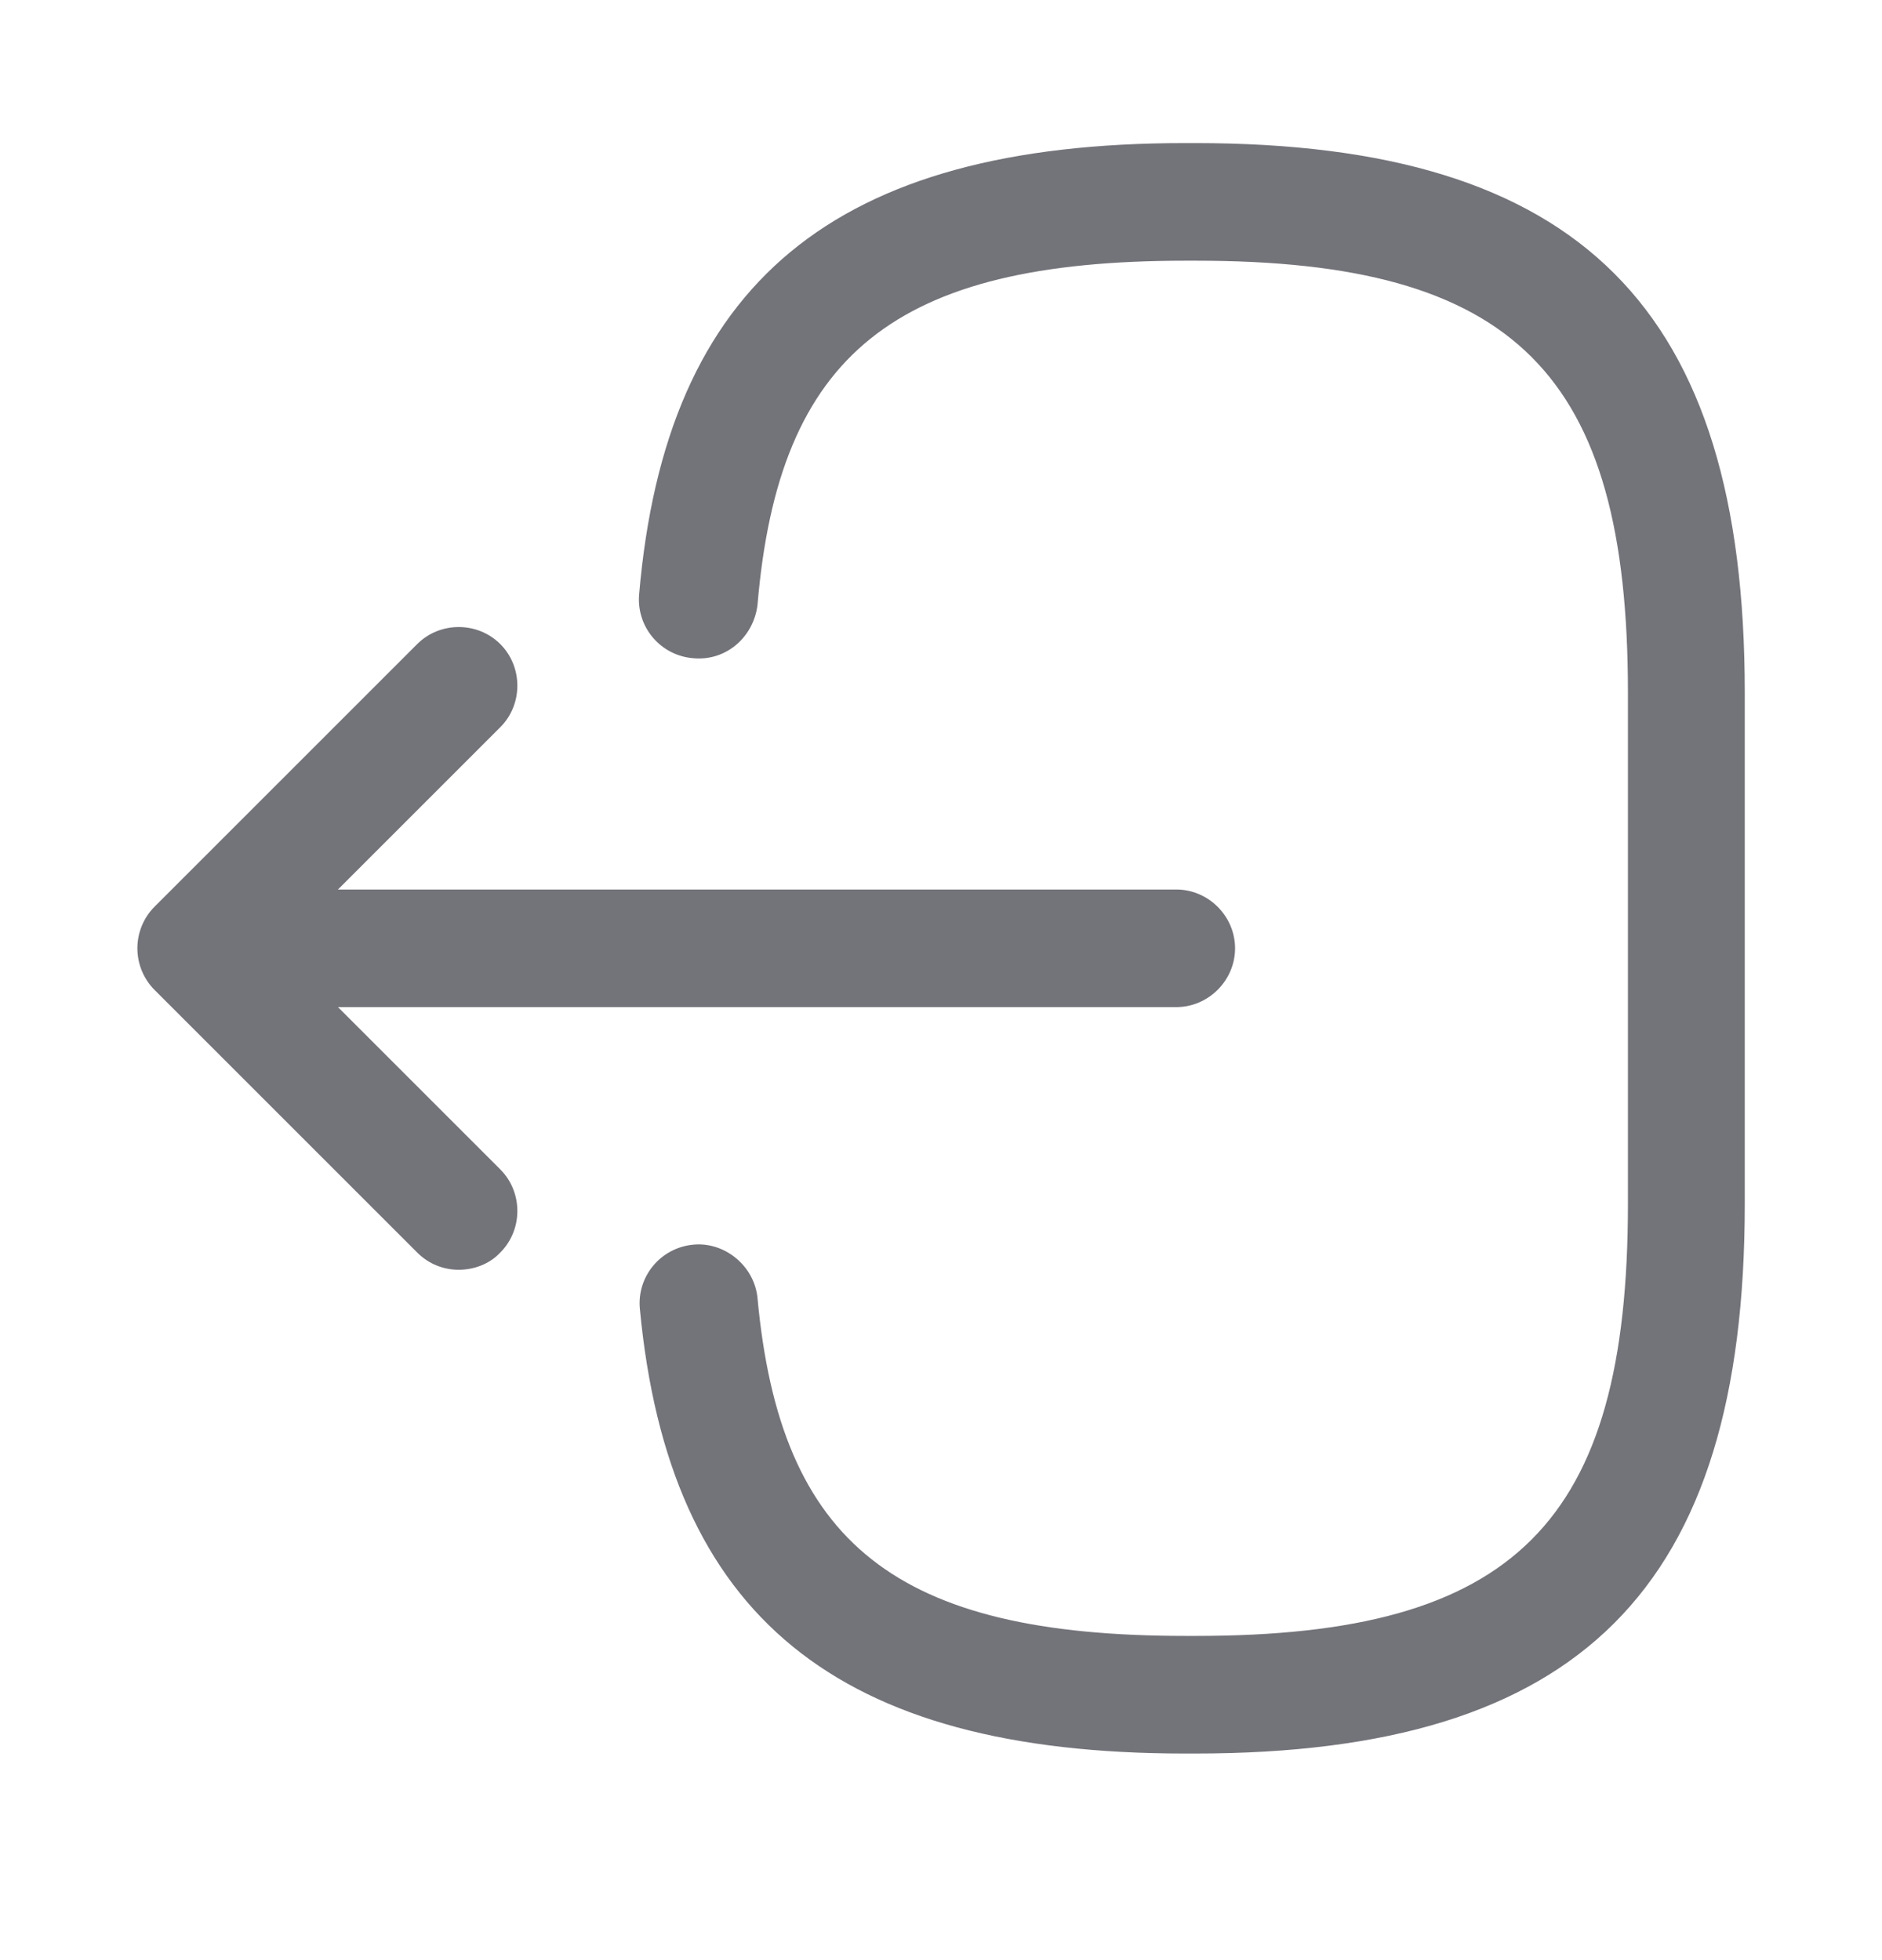
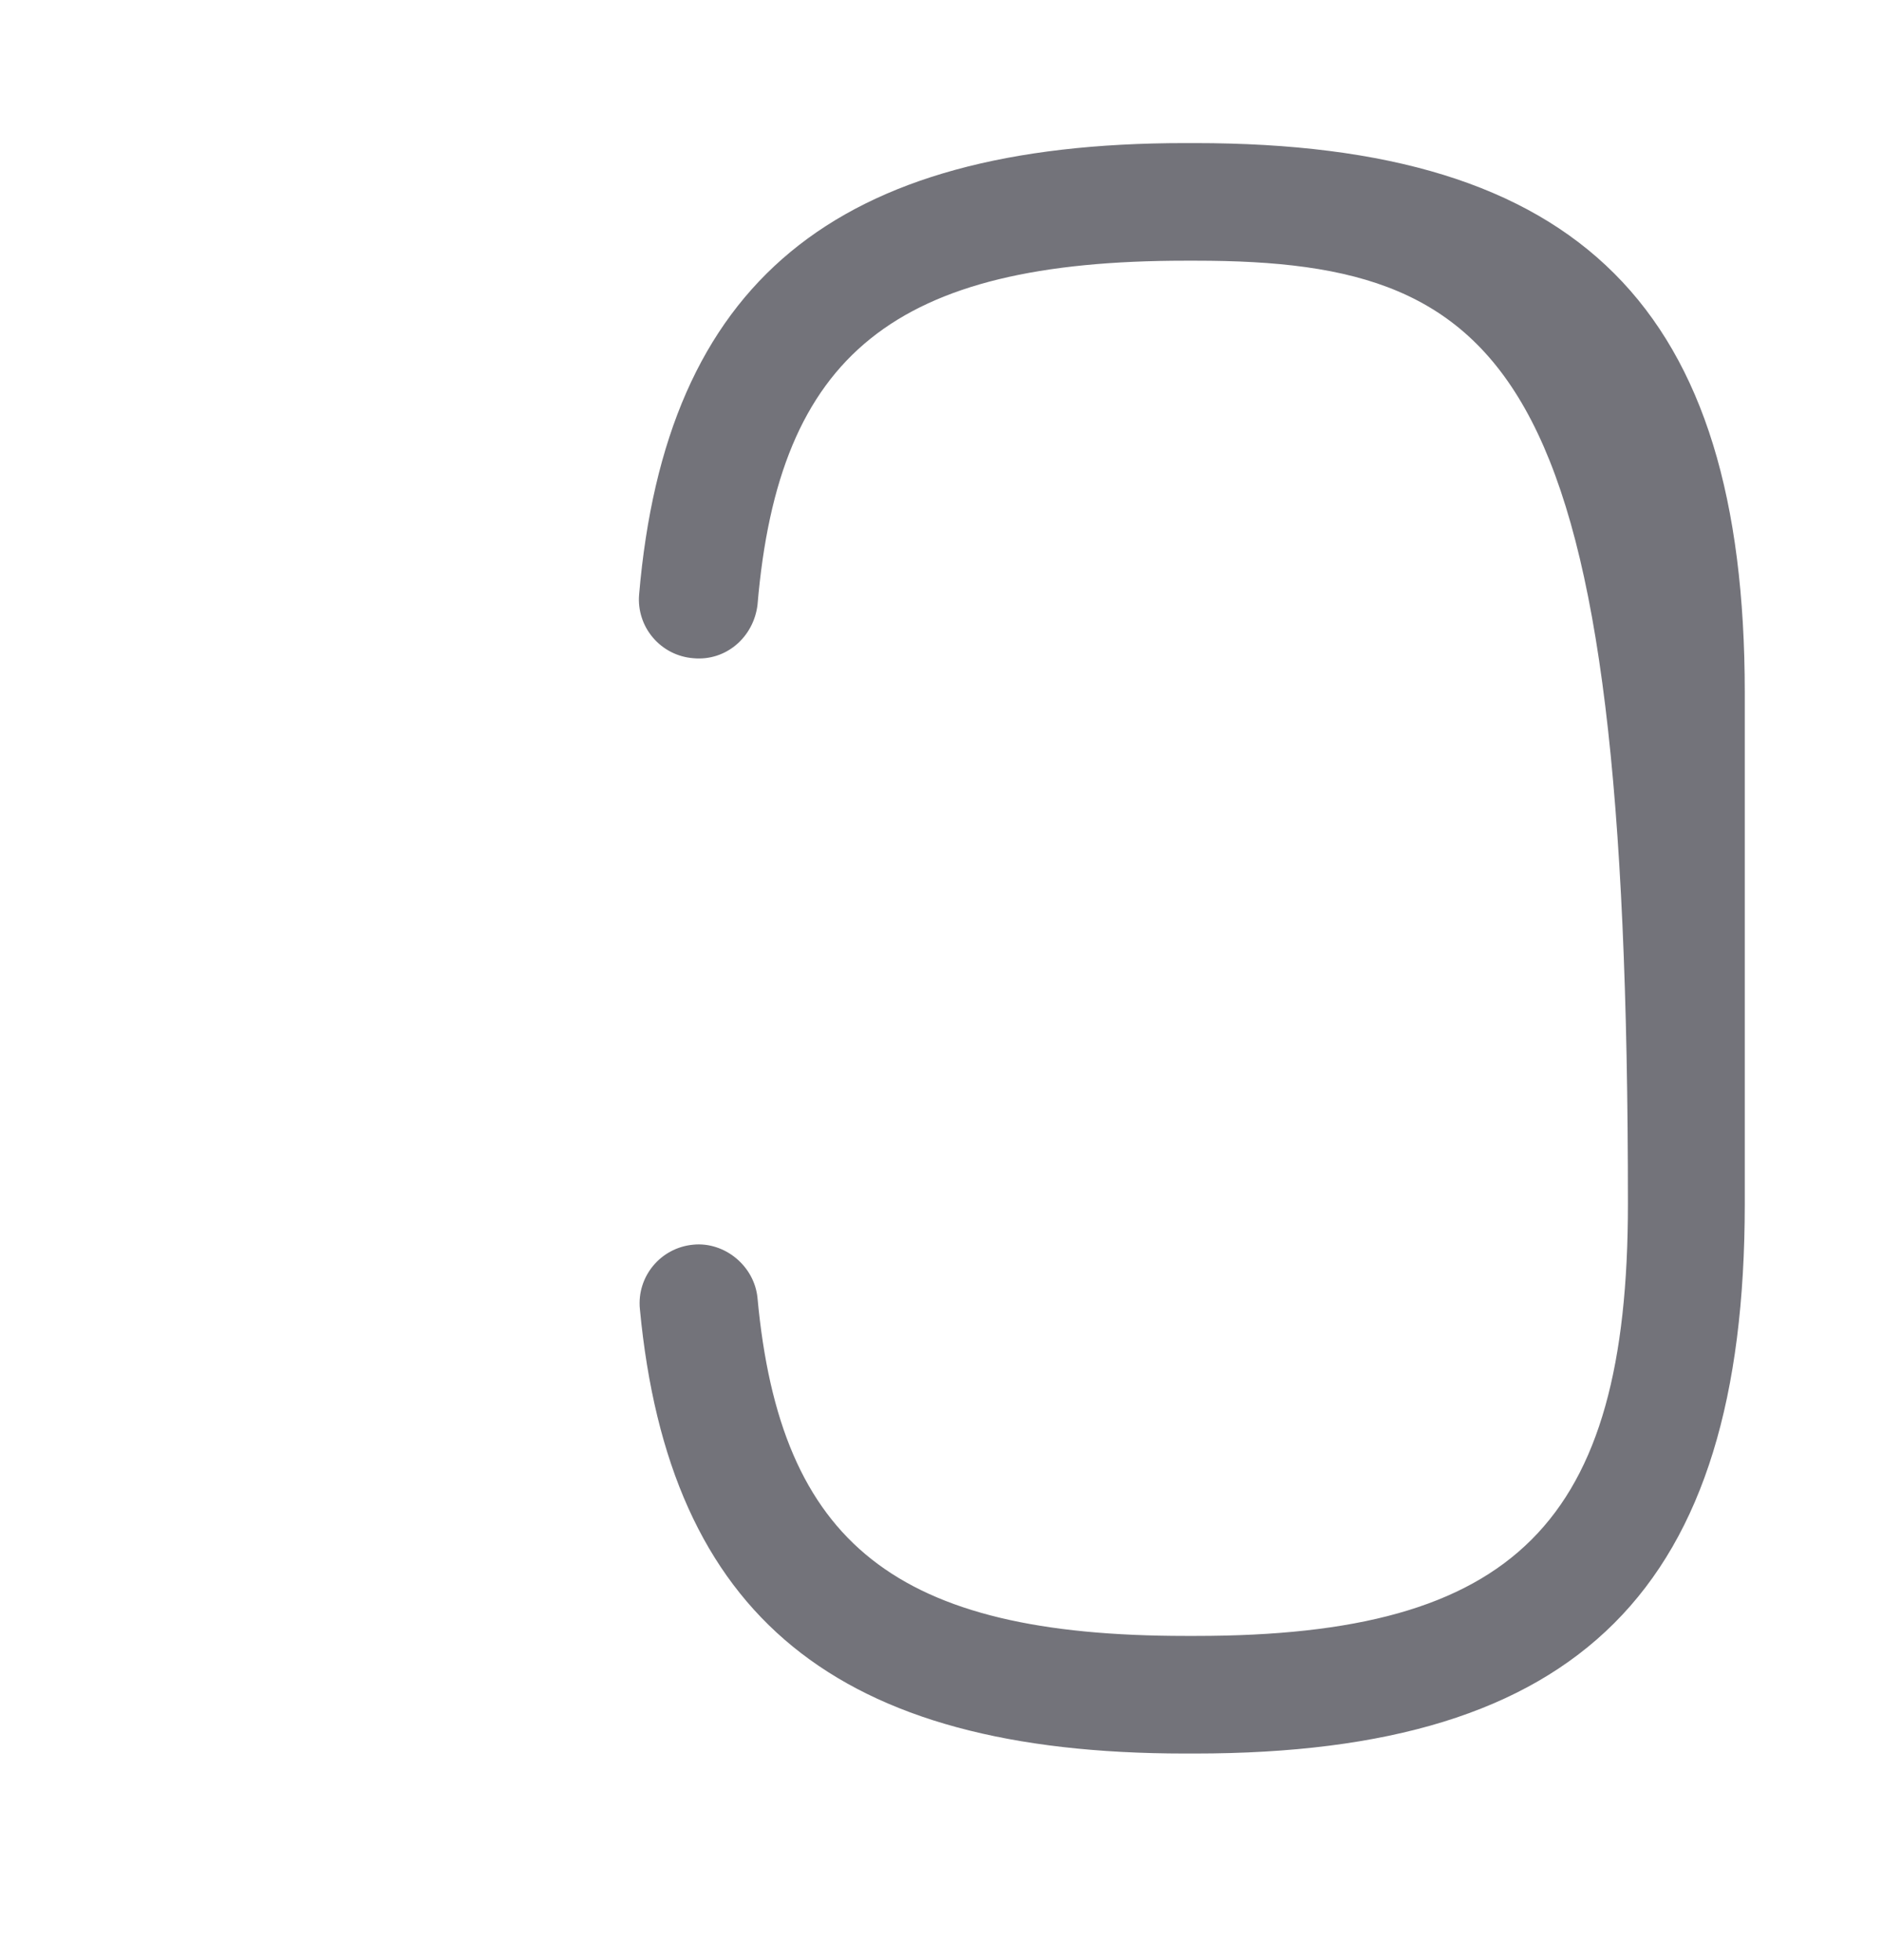
<svg xmlns="http://www.w3.org/2000/svg" width="24" height="25" viewBox="0 0 24 25" fill="none">
  <g id="logout 1">
    <g id="Group">
-       <path id="Vector" d="M15.24 22.365H15.11C10.67 22.365 8.53 20.615 8.16 16.695C8.12 16.285 8.42 15.915 8.84 15.875C9.24 15.835 9.62 16.145 9.66 16.555C9.95 19.695 11.43 20.865 15.12 20.865H15.25C19.32 20.865 20.76 19.425 20.76 15.355V8.835C20.76 4.765 19.32 3.325 15.25 3.325H15.12C11.41 3.325 9.93 4.515 9.66 7.715C9.61 8.125 9.26 8.435 8.84 8.395C8.741 8.387 8.645 8.36 8.557 8.315C8.469 8.27 8.391 8.208 8.327 8.133C8.263 8.058 8.214 7.971 8.184 7.877C8.153 7.782 8.142 7.683 8.15 7.585C8.49 3.605 10.64 1.825 15.11 1.825H15.24C20.15 1.825 22.25 3.925 22.25 8.835V15.355C22.25 20.265 20.15 22.365 15.24 22.365Z" fill="#73737A" />
-       <path id="Vector_2" d="M15 12.845H3.62C3.21 12.845 2.87 12.505 2.87 12.095C2.87 11.685 3.21 11.345 3.62 11.345H15C15.41 11.345 15.75 11.685 15.75 12.095C15.75 12.505 15.41 12.845 15 12.845Z" fill="#73737A" />
-       <path id="Vector_3" d="M5.85 16.195C5.66 16.195 5.47 16.125 5.32 15.975L1.97 12.625C1.83 12.484 1.752 12.293 1.752 12.095C1.752 11.896 1.83 11.706 1.97 11.565L5.32 8.215C5.61 7.925 6.09 7.925 6.38 8.215C6.67 8.505 6.67 8.985 6.38 9.275L3.56 12.095L6.38 14.915C6.67 15.205 6.67 15.685 6.38 15.975C6.24 16.125 6.04 16.195 5.85 16.195Z" fill="#73737A" />
+       <path id="Vector" d="M15.24 22.365H15.11C10.67 22.365 8.53 20.615 8.16 16.695C8.12 16.285 8.42 15.915 8.84 15.875C9.24 15.835 9.62 16.145 9.66 16.555C9.95 19.695 11.43 20.865 15.12 20.865H15.25C19.32 20.865 20.76 19.425 20.76 15.355C20.76 4.765 19.32 3.325 15.25 3.325H15.12C11.41 3.325 9.93 4.515 9.66 7.715C9.61 8.125 9.26 8.435 8.84 8.395C8.741 8.387 8.645 8.36 8.557 8.315C8.469 8.27 8.391 8.208 8.327 8.133C8.263 8.058 8.214 7.971 8.184 7.877C8.153 7.782 8.142 7.683 8.15 7.585C8.49 3.605 10.64 1.825 15.11 1.825H15.24C20.15 1.825 22.25 3.925 22.25 8.835V15.355C22.25 20.265 20.15 22.365 15.24 22.365Z" fill="#73737A" />
    </g>
  </g>
</svg>